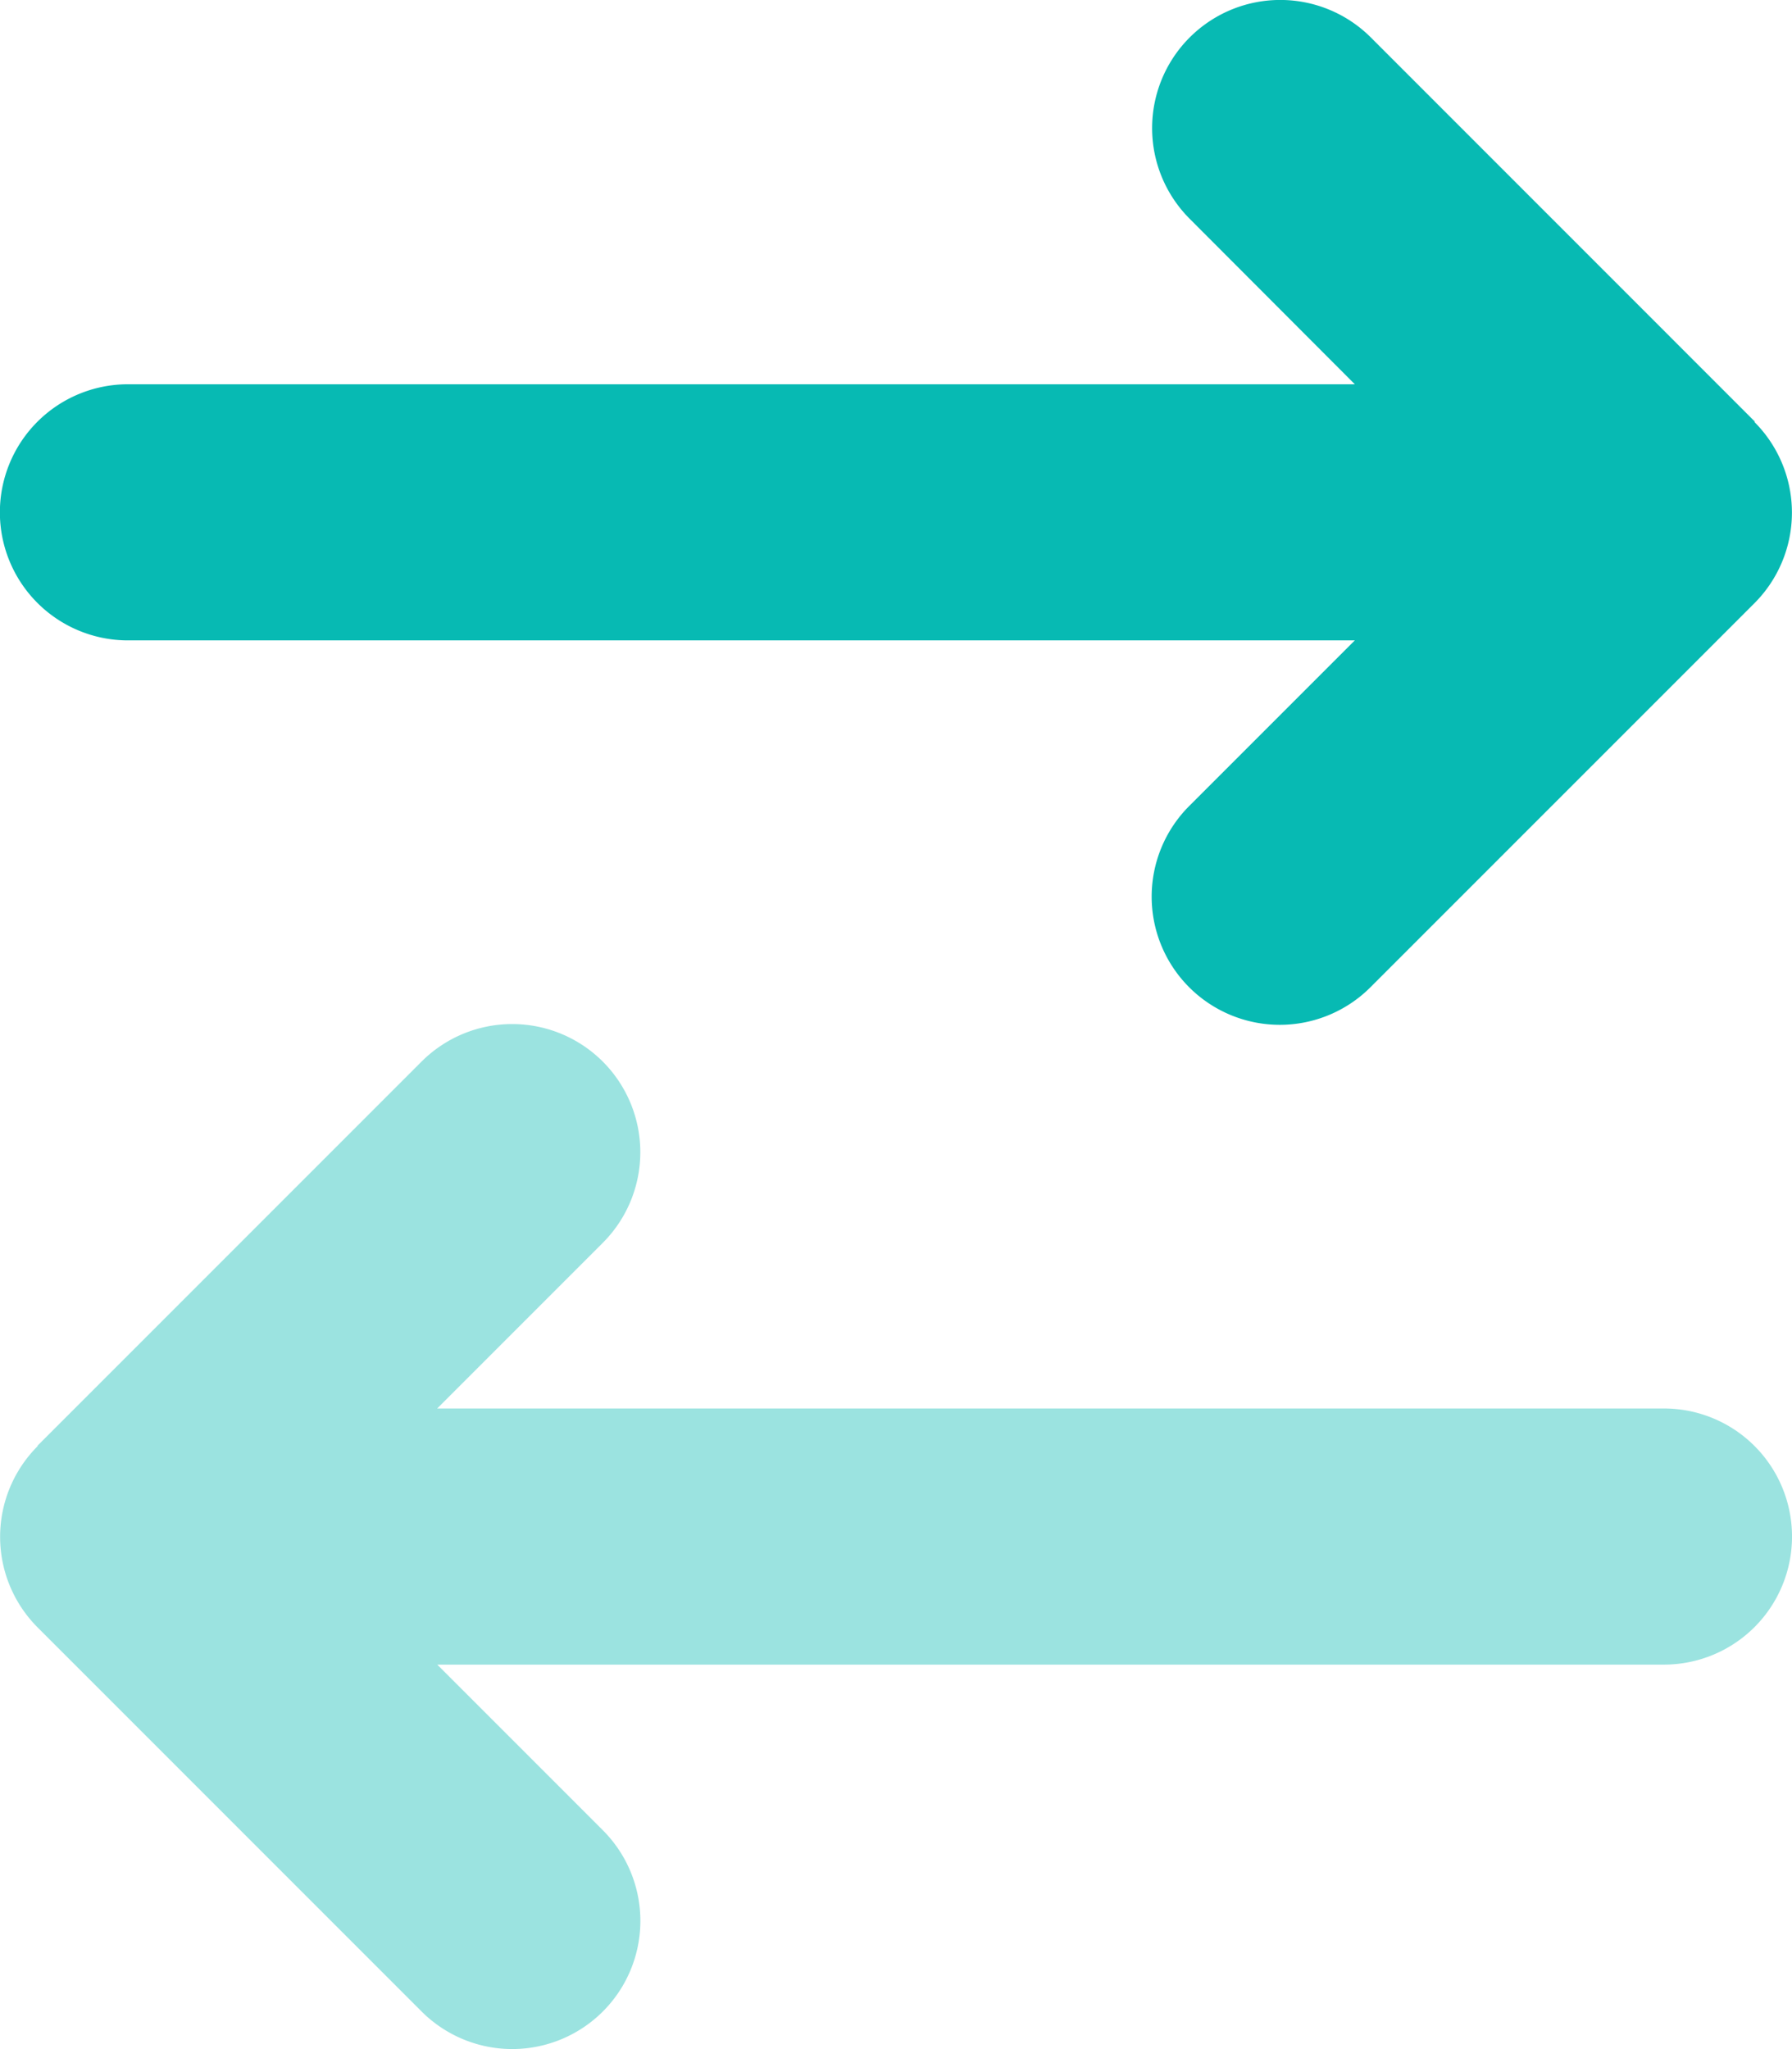
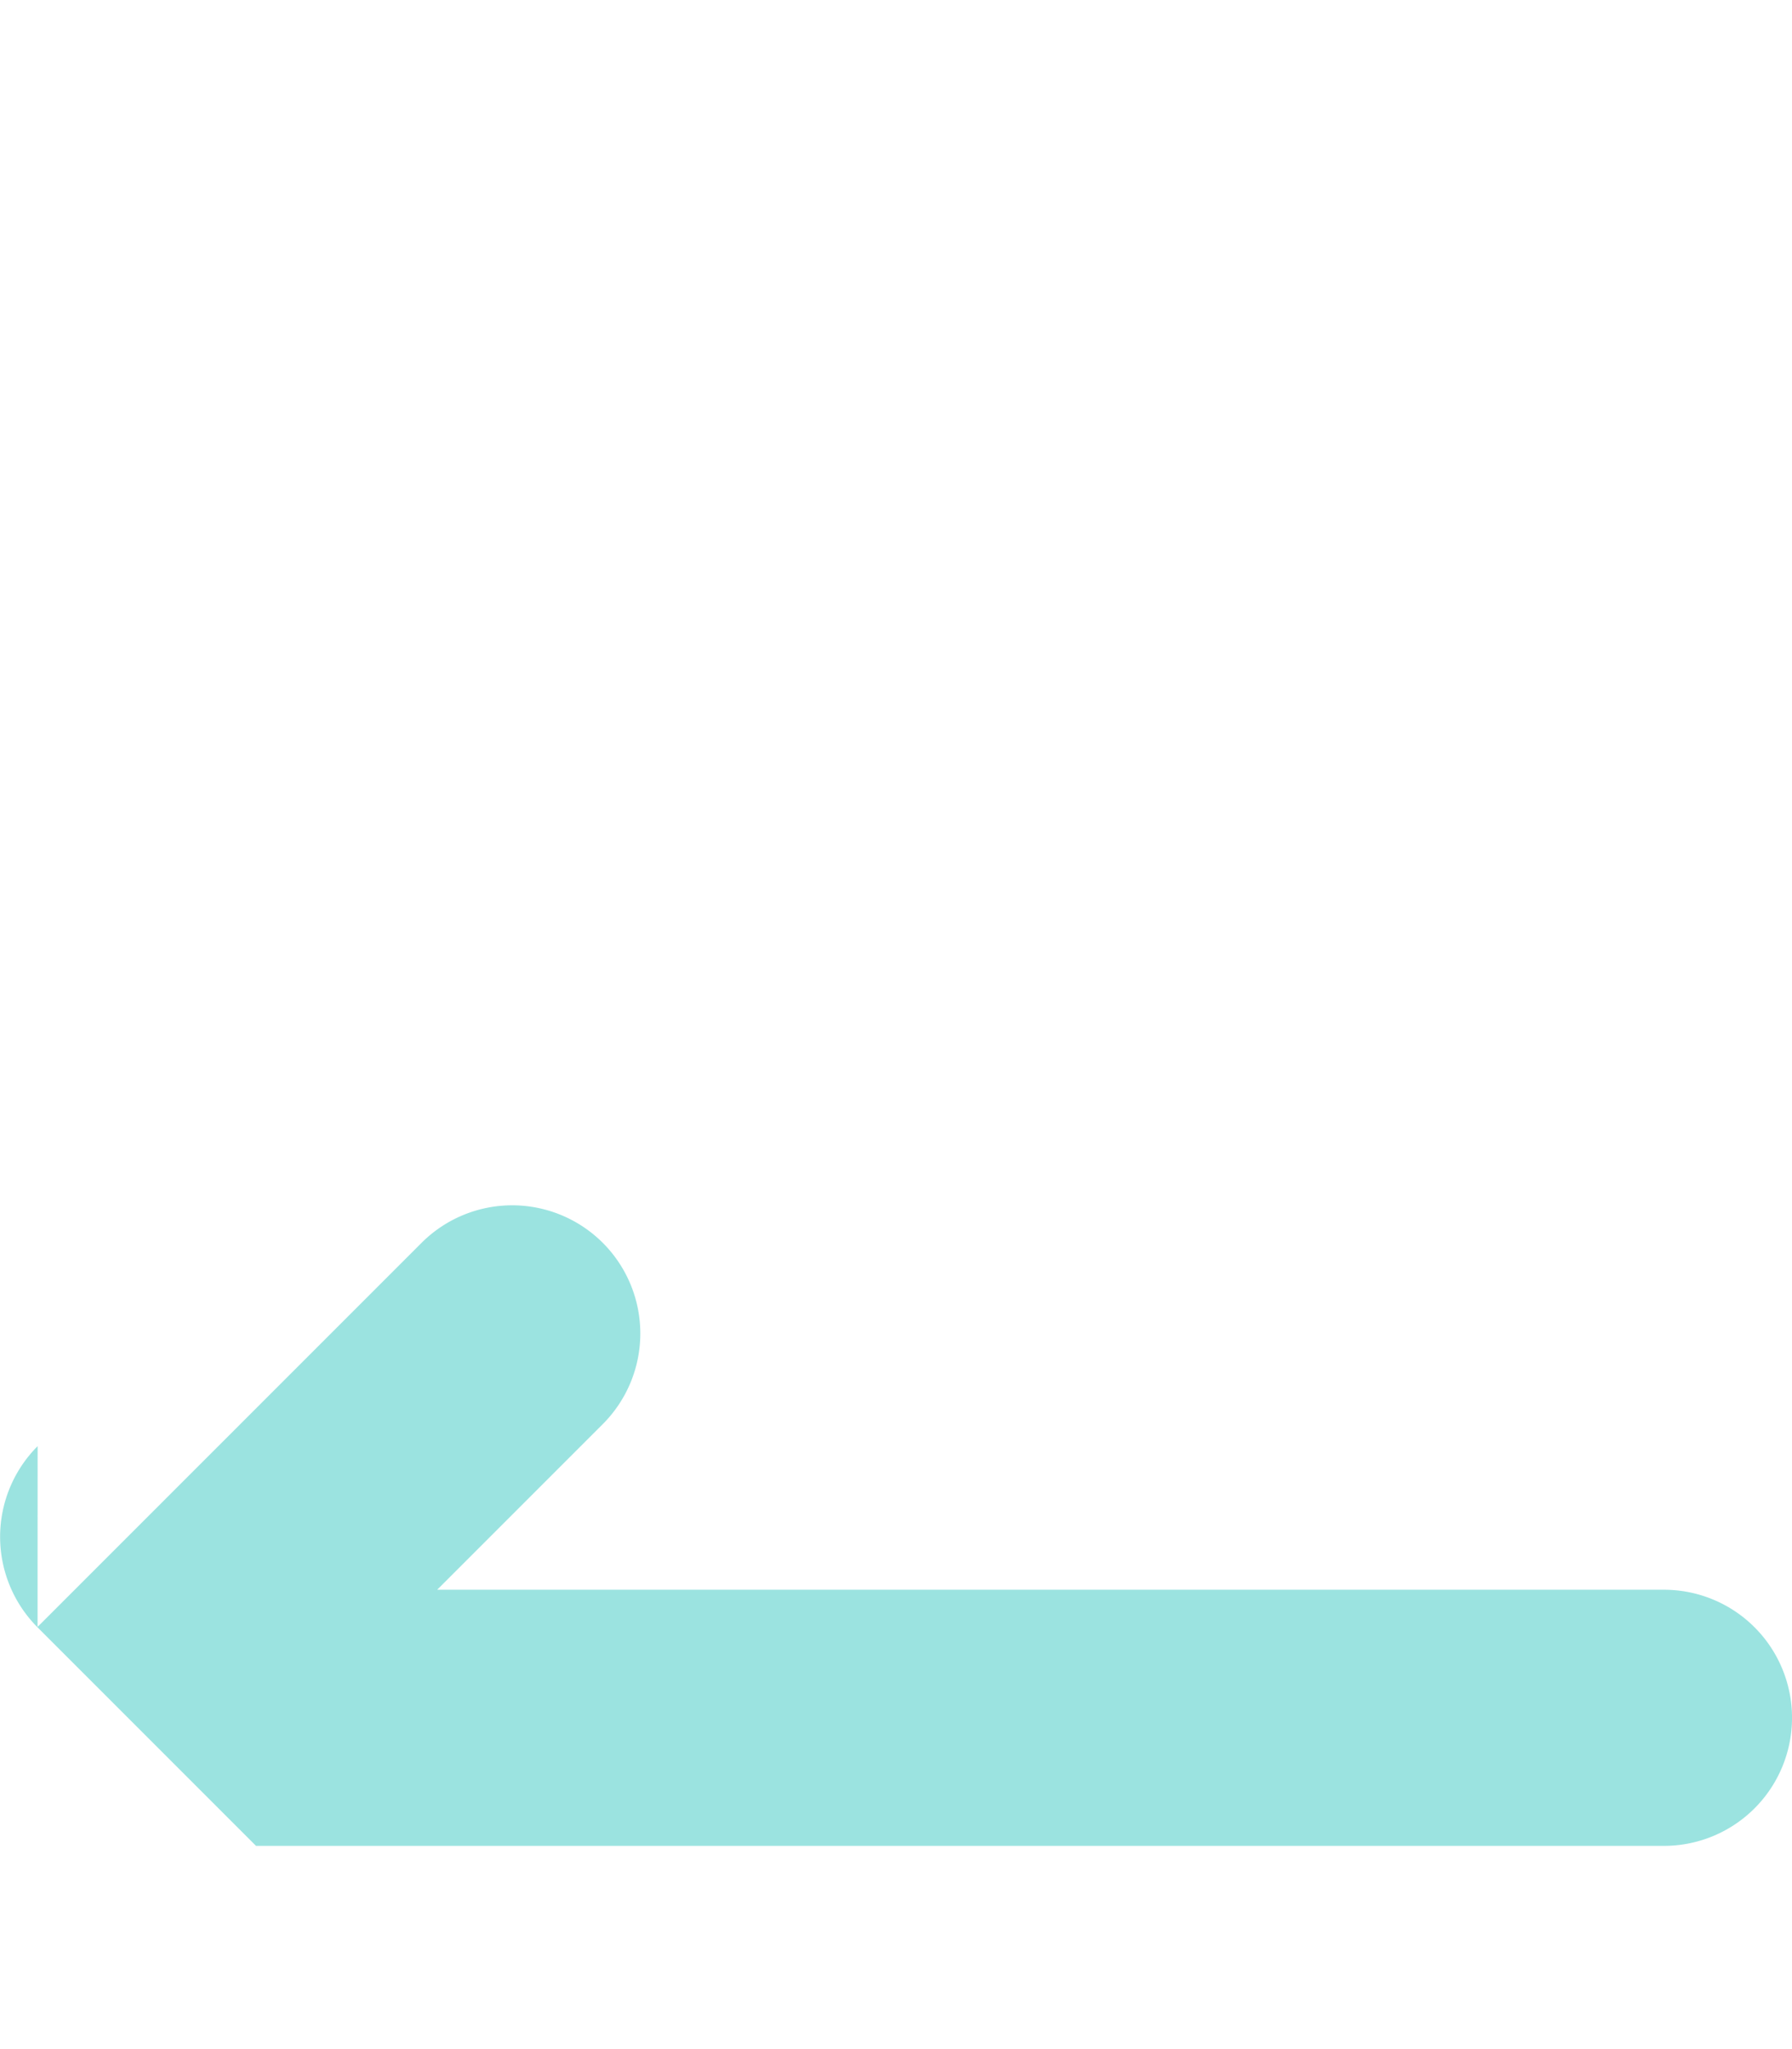
<svg xmlns="http://www.w3.org/2000/svg" width="90.973" height="104" viewBox="0 0 90.973 104">
  <defs>
    <style>
      .cls-1, .cls-2 {
        fill: #07bab3;
      }

      .cls-2 {
        opacity: 0.4;
      }
    </style>
  </defs>
  <g id="Group_19951" data-name="Group 19951" transform="translate(-457 -1361)">
    <g id="arrow-up-arrow-down-duotone" transform="translate(579.974 1329.075) rotate(90)">
-       <path id="Path_148" data-name="Path 148" class="cls-1" d="M53.343,33.929a6.508,6.508,0,0,1,9.2,0L82.036,53.423a6.5,6.5,0,0,1-9.2,9.2l-8.407-8.407V116.5a6.5,6.5,0,0,1-13,0V54.215L43.028,62.6a6.5,6.5,0,0,1-9.2-9.2L53.323,33.908Z" transform="translate(0 -0.02)" />
-       <path id="Path_149" data-name="Path 149" class="cls-2" d="M309.343,121.064a6.508,6.508,0,0,0,9.2,0l19.494-19.494a6.5,6.5,0,0,0-9.2-9.2l-8.407,8.407V38.5a6.5,6.5,0,1,0-13,0v62.28l-8.407-8.407a6.5,6.5,0,0,0-9.2,9.2l19.494,19.494Z" transform="translate(-204.015)" />
+       <path id="Path_149" data-name="Path 149" class="cls-2" d="M309.343,121.064a6.508,6.508,0,0,0,9.2,0l19.494-19.494l-8.407,8.407V38.5a6.5,6.5,0,1,0-13,0v62.28l-8.407-8.407a6.5,6.5,0,0,0-9.2,9.2l19.494,19.494Z" transform="translate(-204.015)" />
    </g>
  </g>
</svg>